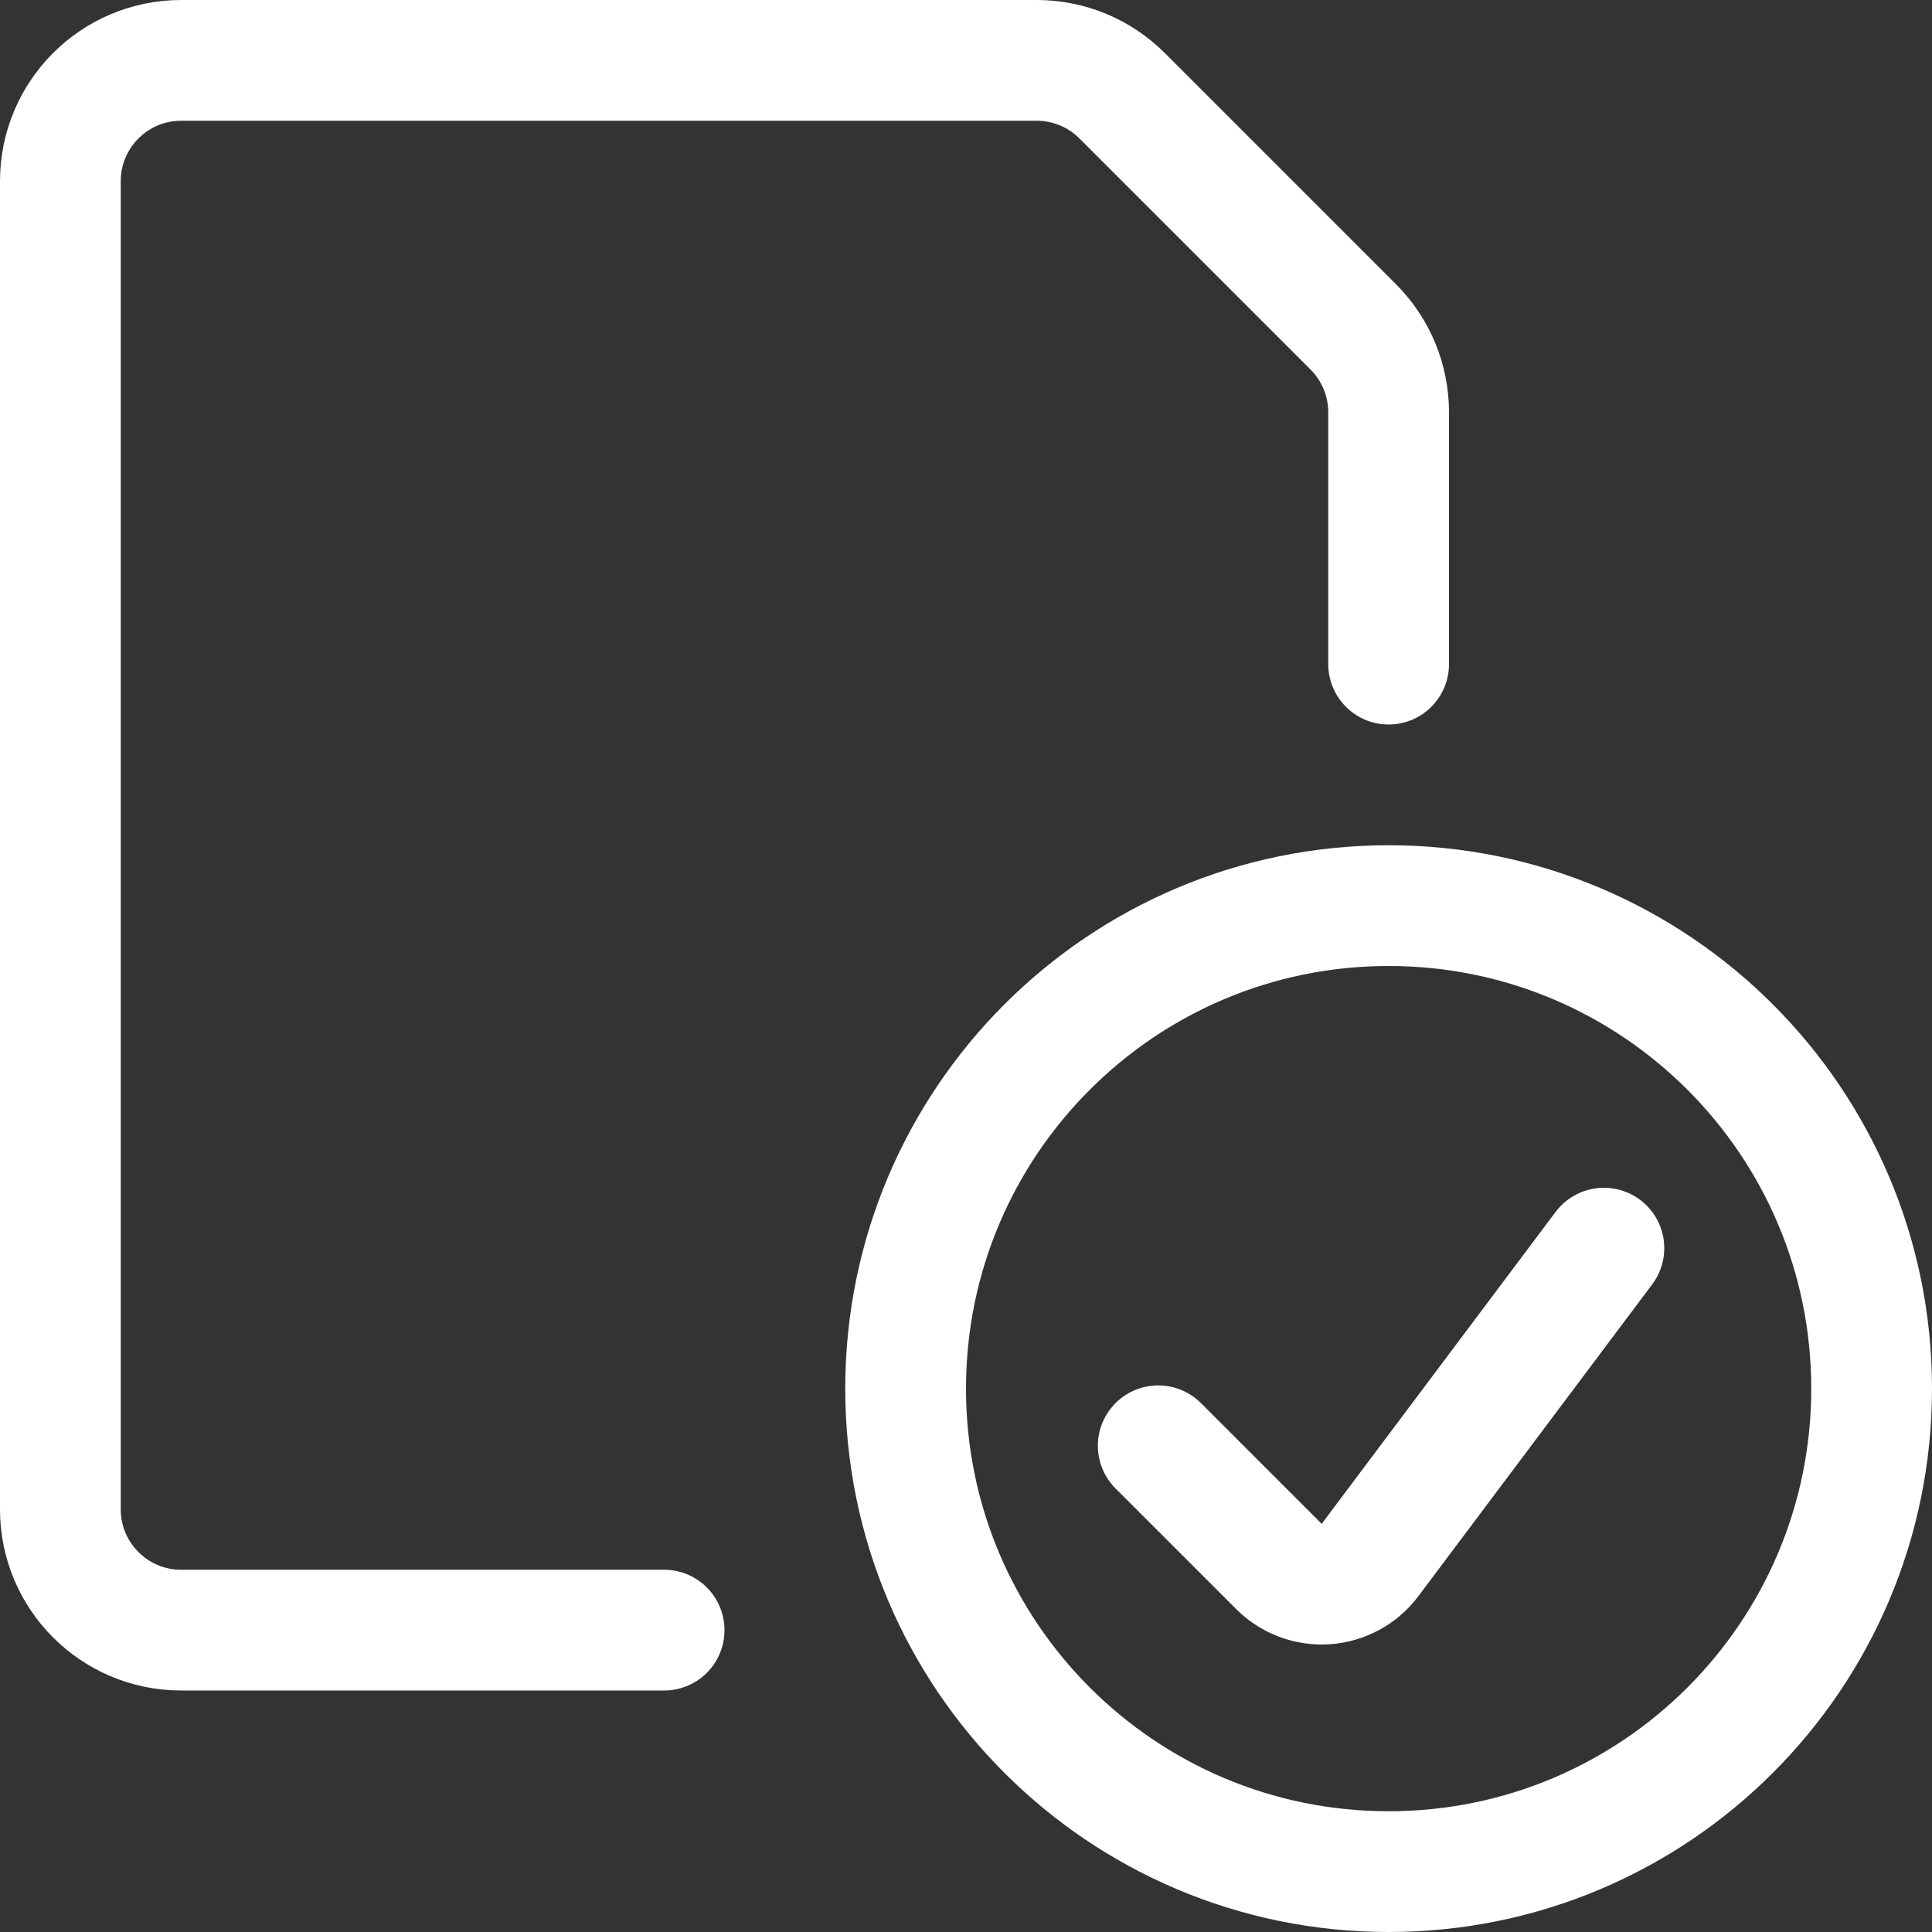
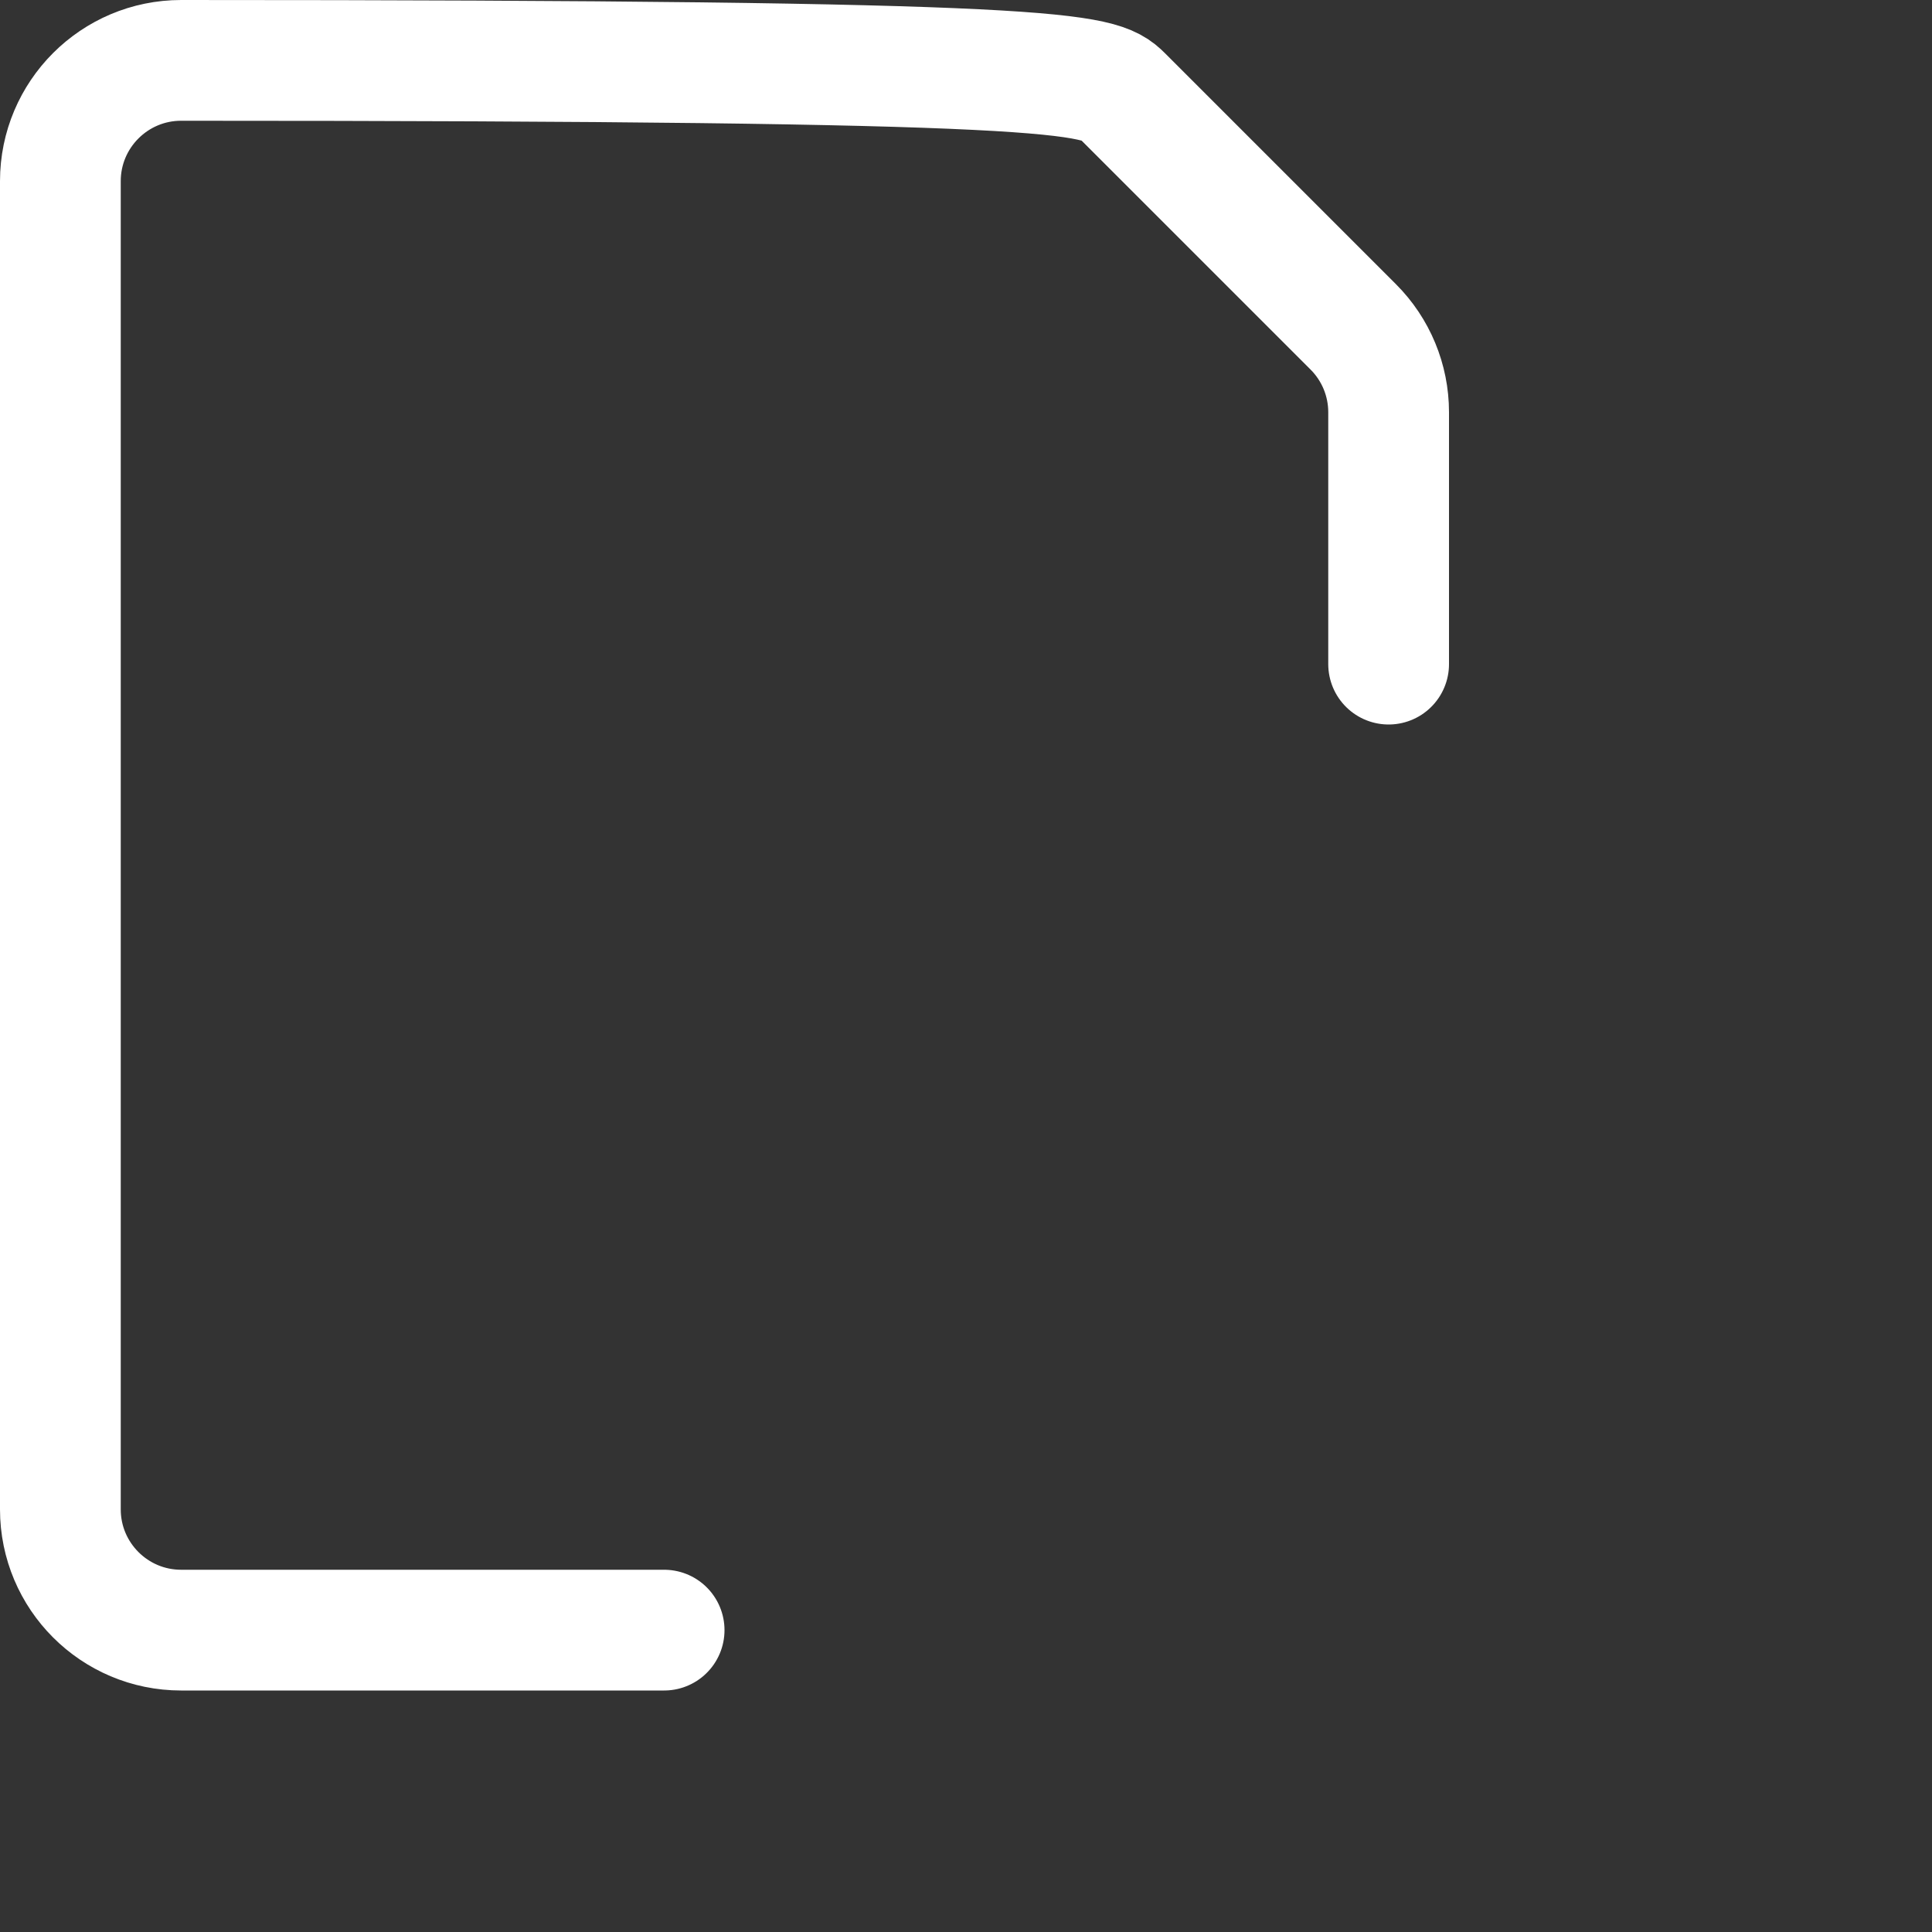
<svg xmlns="http://www.w3.org/2000/svg" width="24" height="24" viewBox="0 0 24 24" fill="none">
  <rect x="0" y="0" width="24" height="24" fill="#333333" stroke="none" />
-   <path fill-rule="evenodd" clip-rule="evenodd" d="M17.25 23.25C20.564 23.25 23.25 20.564 23.25 17.25C23.25 13.936 20.564 11.25 17.25 11.25C13.936 11.25 11.25 13.936 11.25 17.25C11.25 20.564 13.936 23.25 17.25 23.25Z" stroke="white" stroke-width="1.5" stroke-linecap="round" stroke-linejoin="round" />
-   <path d="M19.924 15.505L17.019 19.379C16.888 19.553 16.689 19.661 16.472 19.677C16.255 19.692 16.042 19.613 15.888 19.46L14.388 17.96" stroke="white" stroke-width="1.5" stroke-linecap="round" stroke-linejoin="round" />
-   <path d="M8.25 20.25H2.25C1.422 20.25 0.75 19.578 0.75 18.75V2.25C0.75 1.422 1.422 0.75 2.25 0.75H12.879C13.277 0.75 13.658 0.908 13.939 1.189L16.811 4.061C17.092 4.342 17.25 4.723 17.25 5.121V8.25" stroke="white" stroke-width="1.5" stroke-linecap="round" stroke-linejoin="round" />
+   <path d="M8.25 20.25H2.25C1.422 20.25 0.75 19.578 0.75 18.75V2.25C0.75 1.422 1.422 0.75 2.25 0.75C13.277 0.75 13.658 0.908 13.939 1.189L16.811 4.061C17.092 4.342 17.25 4.723 17.25 5.121V8.25" stroke="white" stroke-width="1.5" stroke-linecap="round" stroke-linejoin="round" />
</svg>